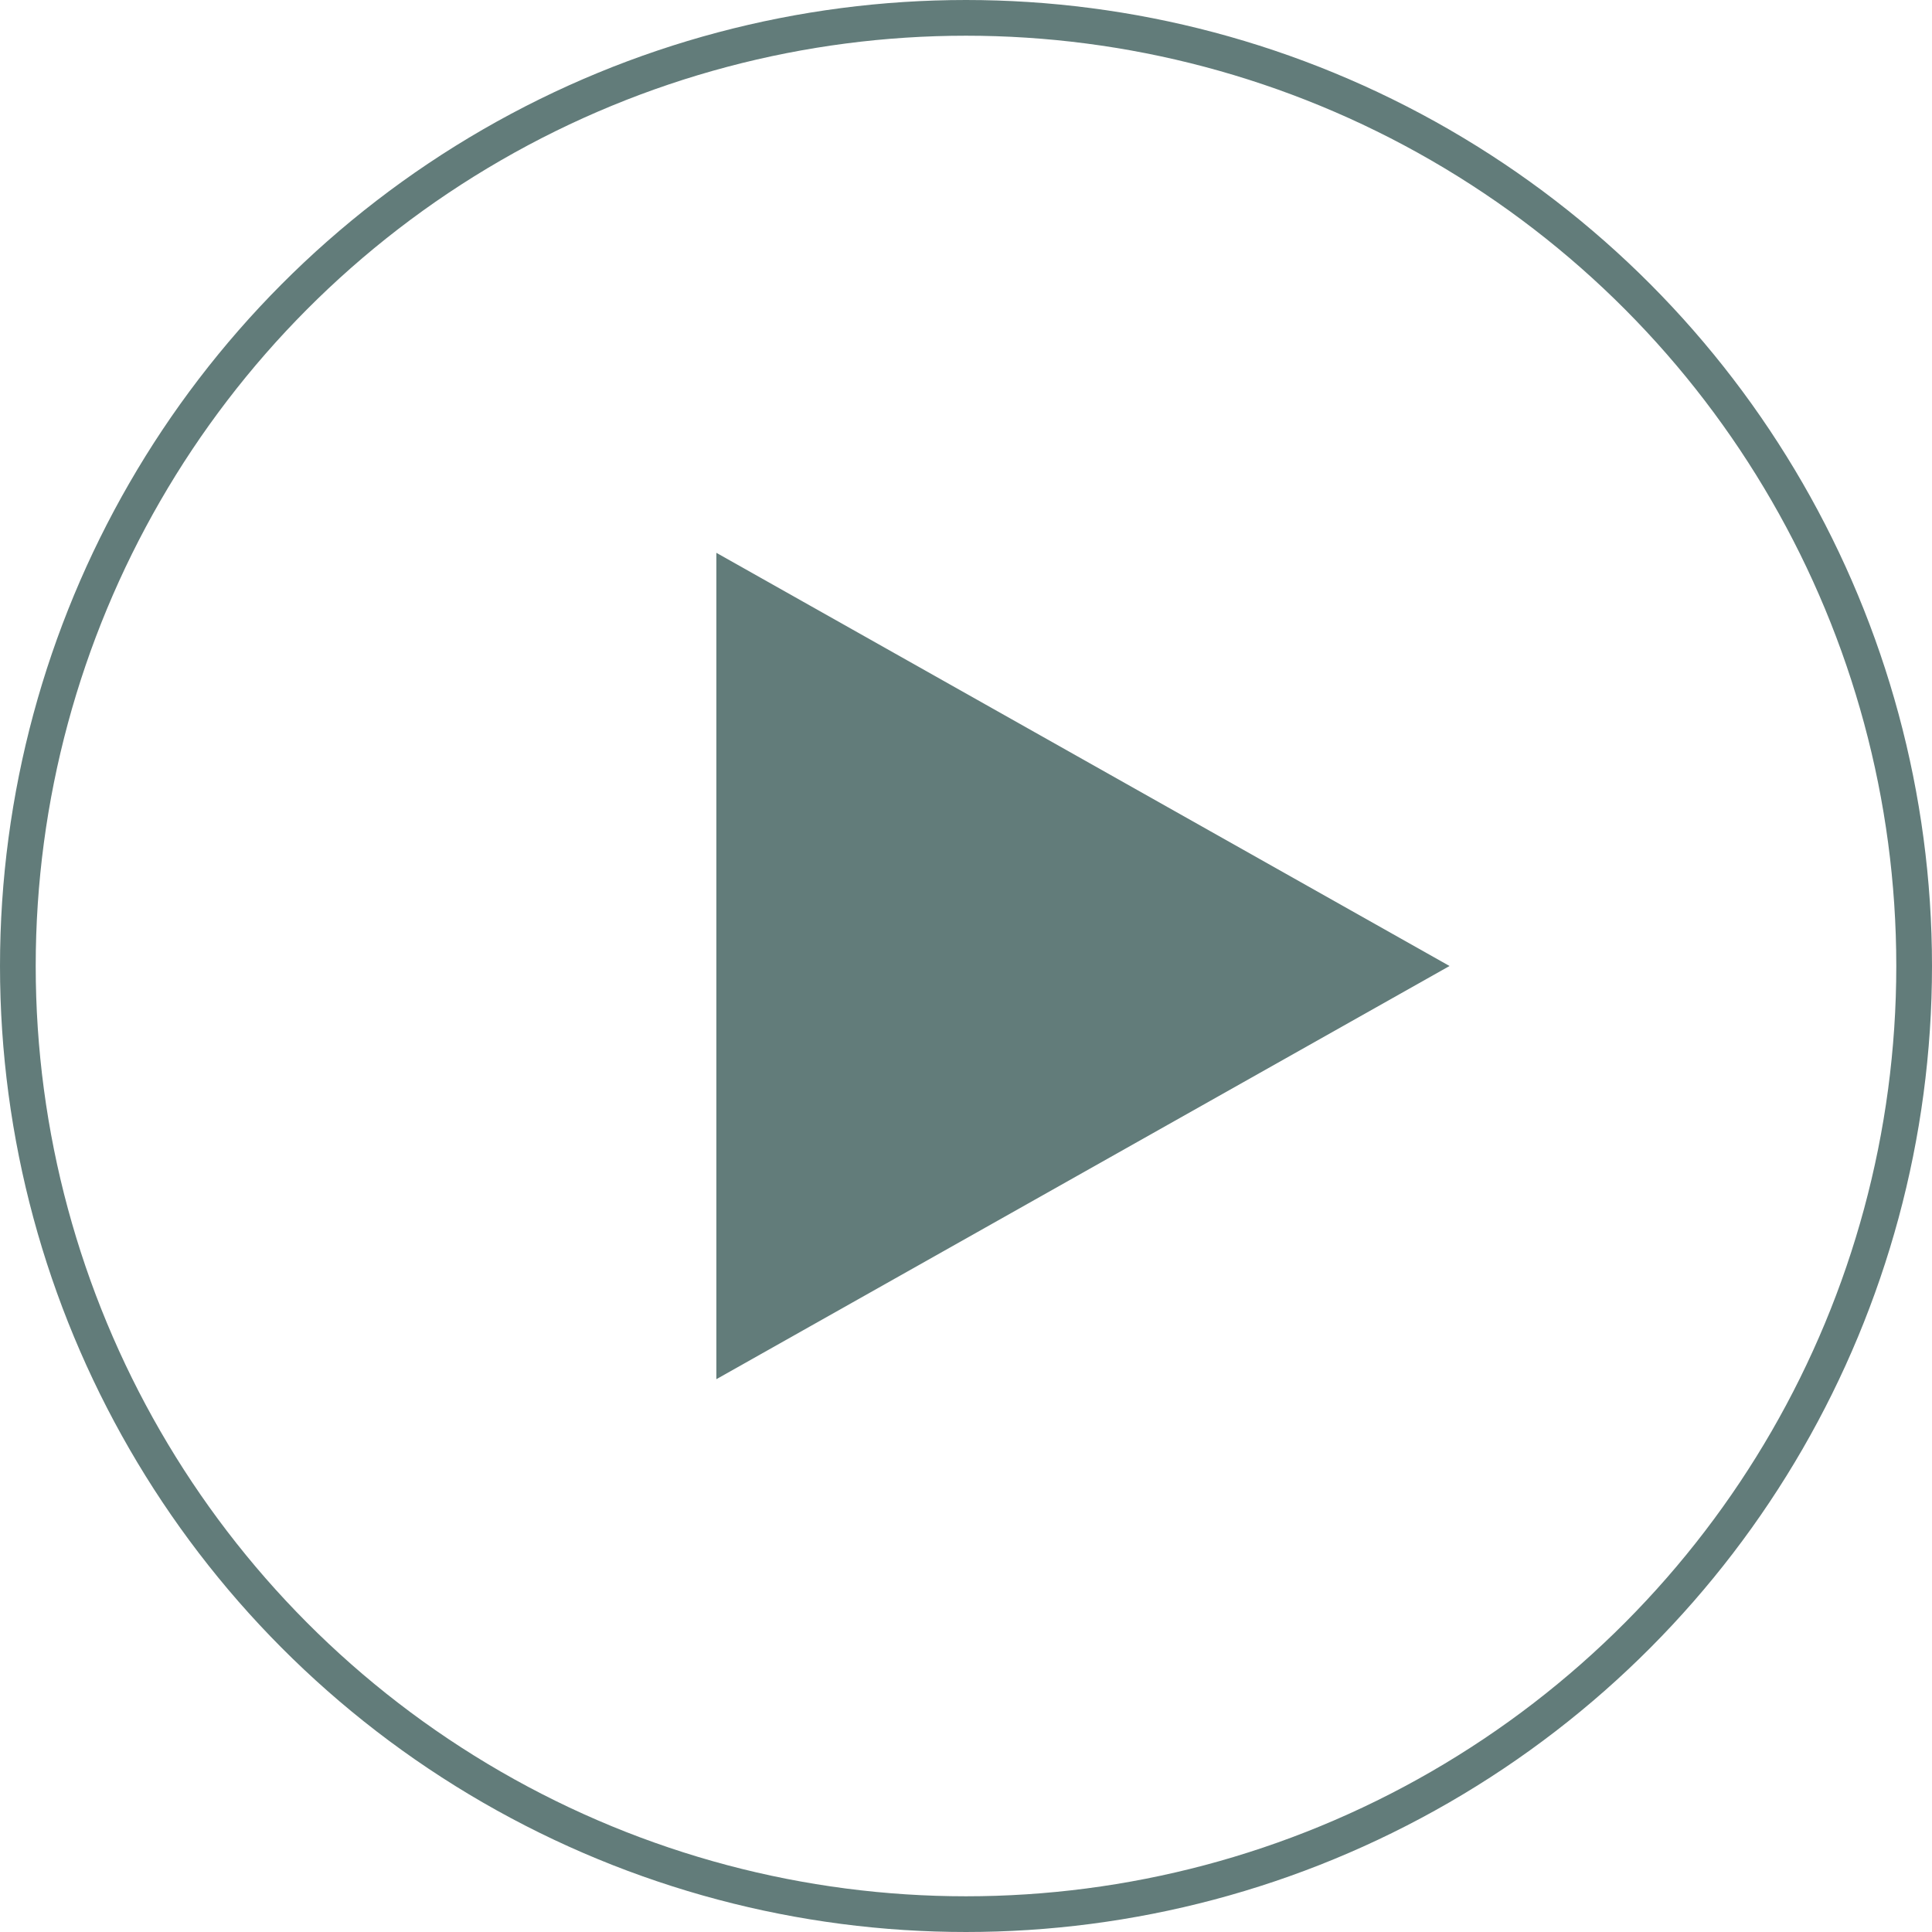
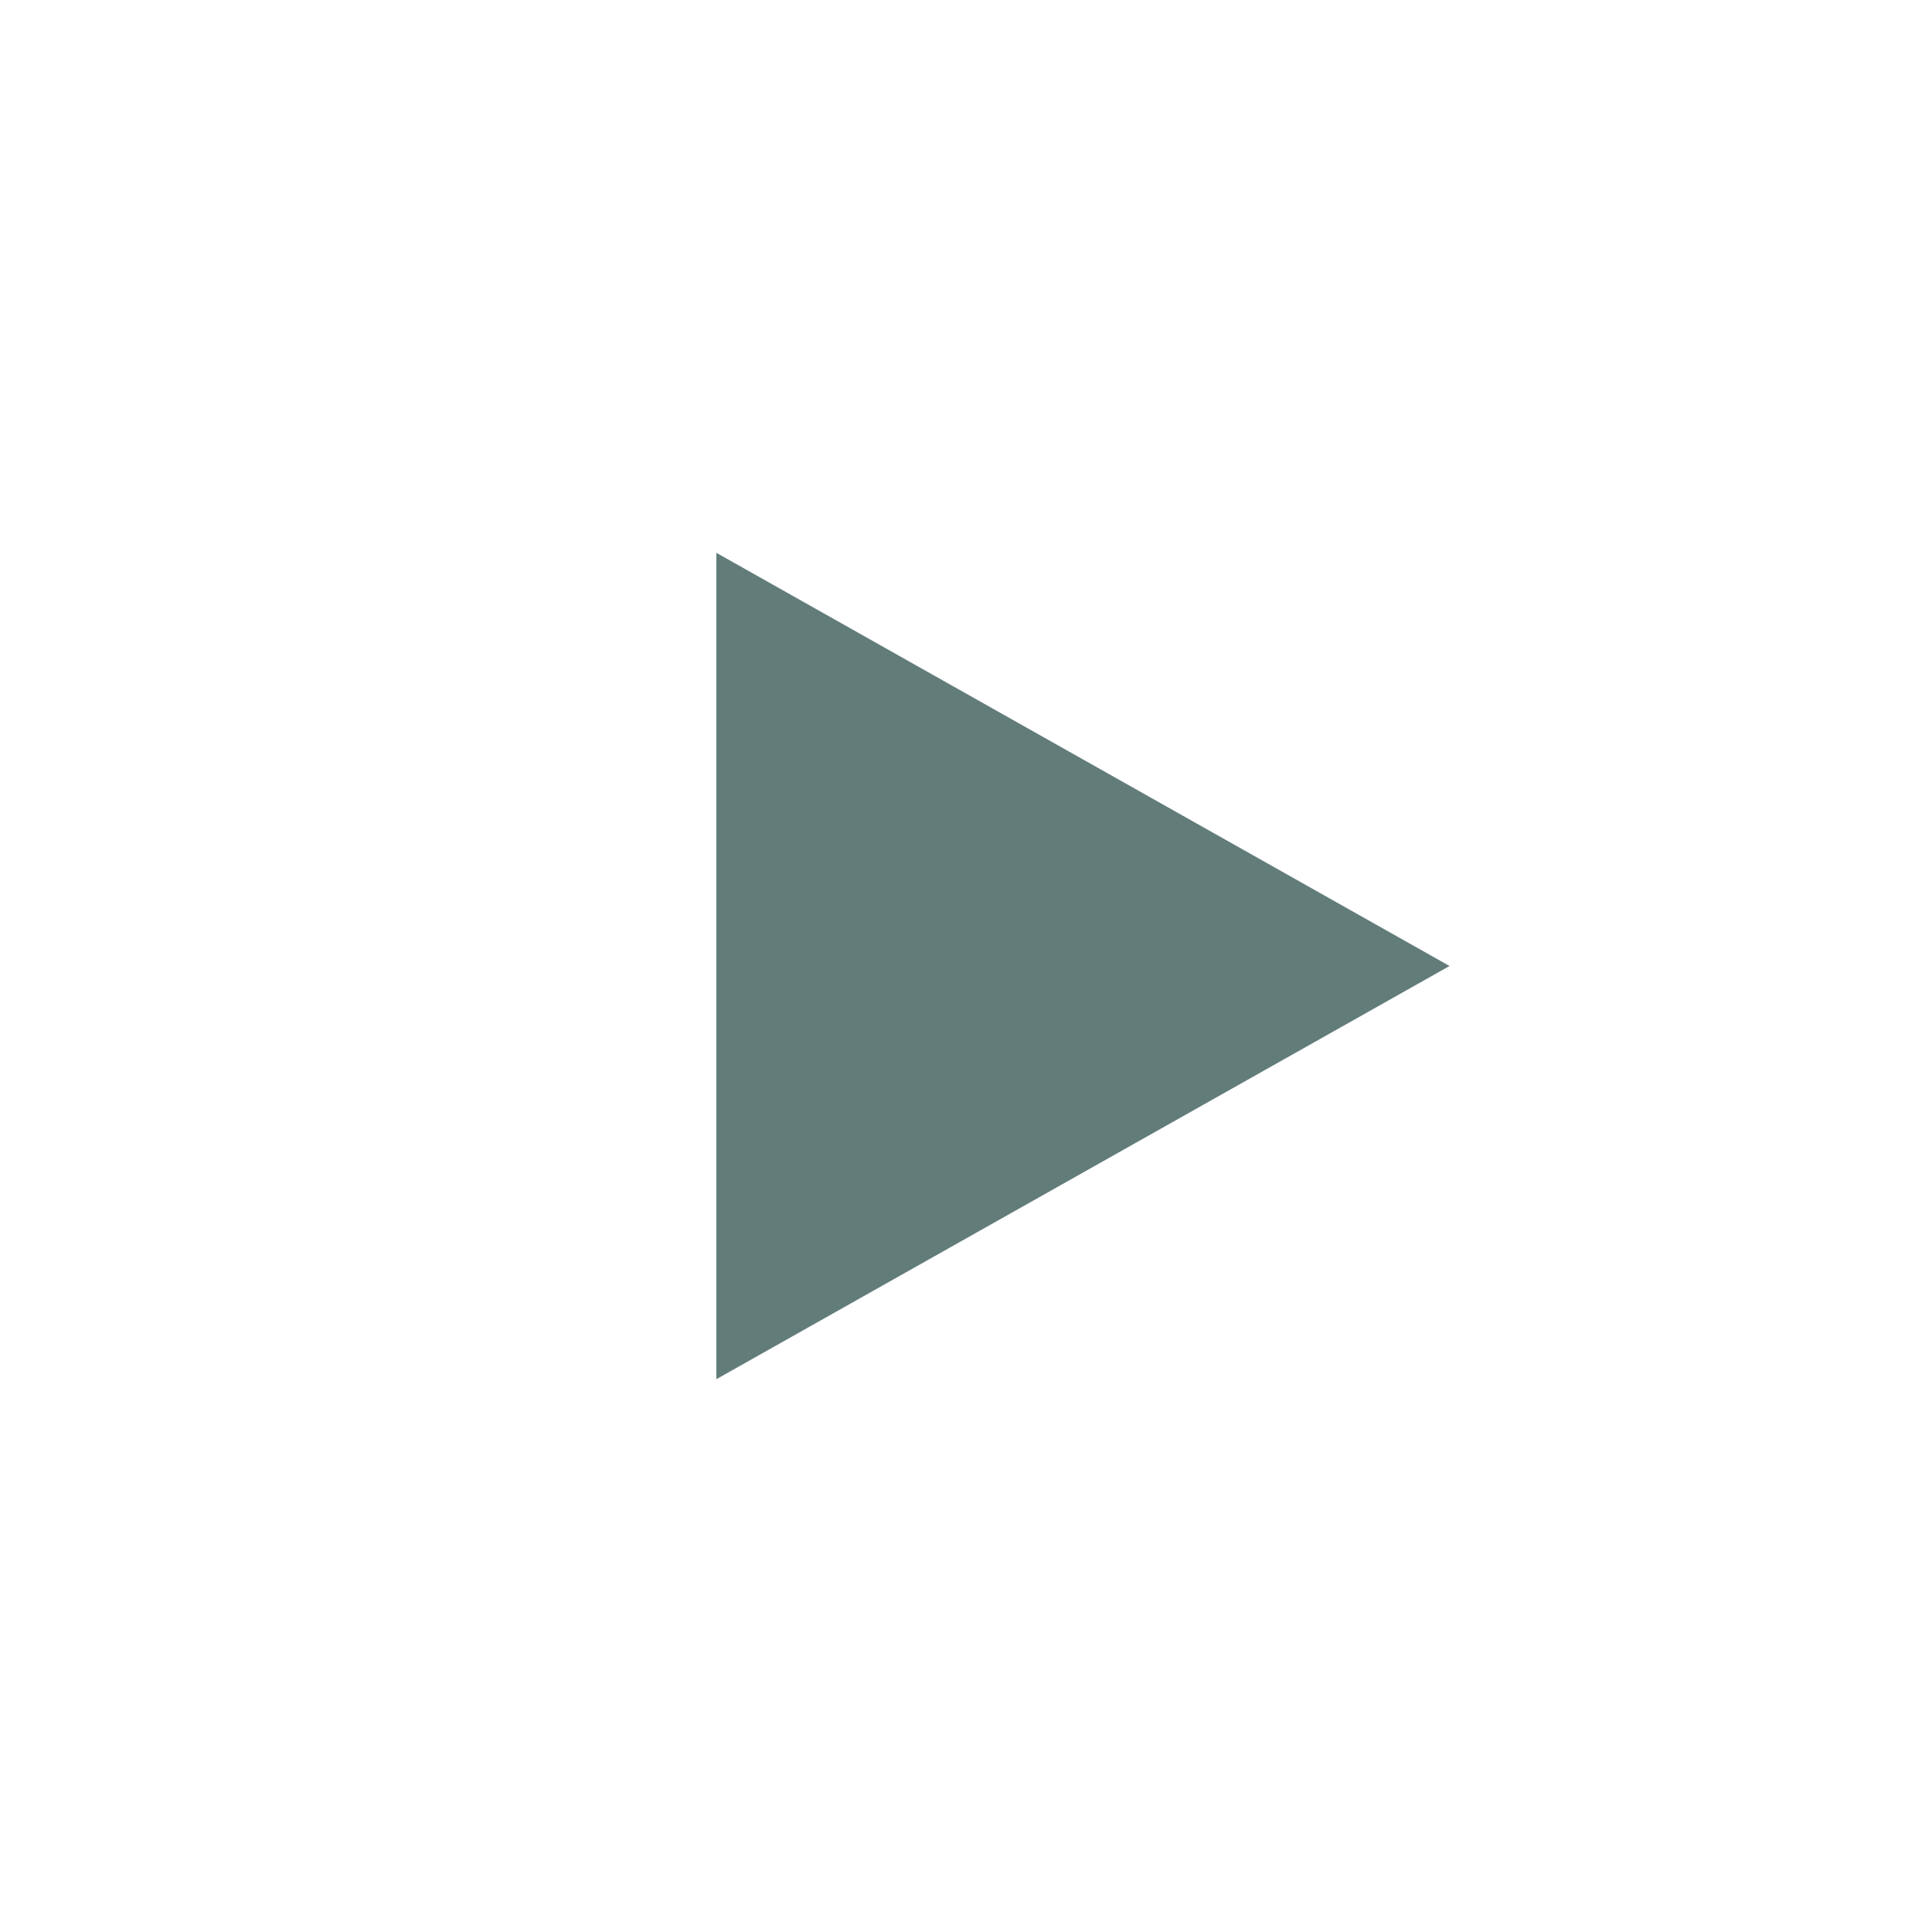
<svg xmlns="http://www.w3.org/2000/svg" viewBox="0 0 54.1 54.1">
  <defs>
    <style>.cls-1{fill:none;stroke:#627c7a;stroke-miterlimit:10;}.cls-2{fill:#627c7a;}</style>
  </defs>
  <title>video_06</title>
  <g id="圖層_2" data-name="圖層 2">
    <g id="圖層_2-2" data-name="圖層 2">
-       <circle class="cls-1" cx="27.05" cy="27.05" r="26.55" />
      <polygon class="cls-2" points="40.59 27.05 20.06 38.62 20.06 15.48 40.59 27.05" />
    </g>
  </g>
</svg>